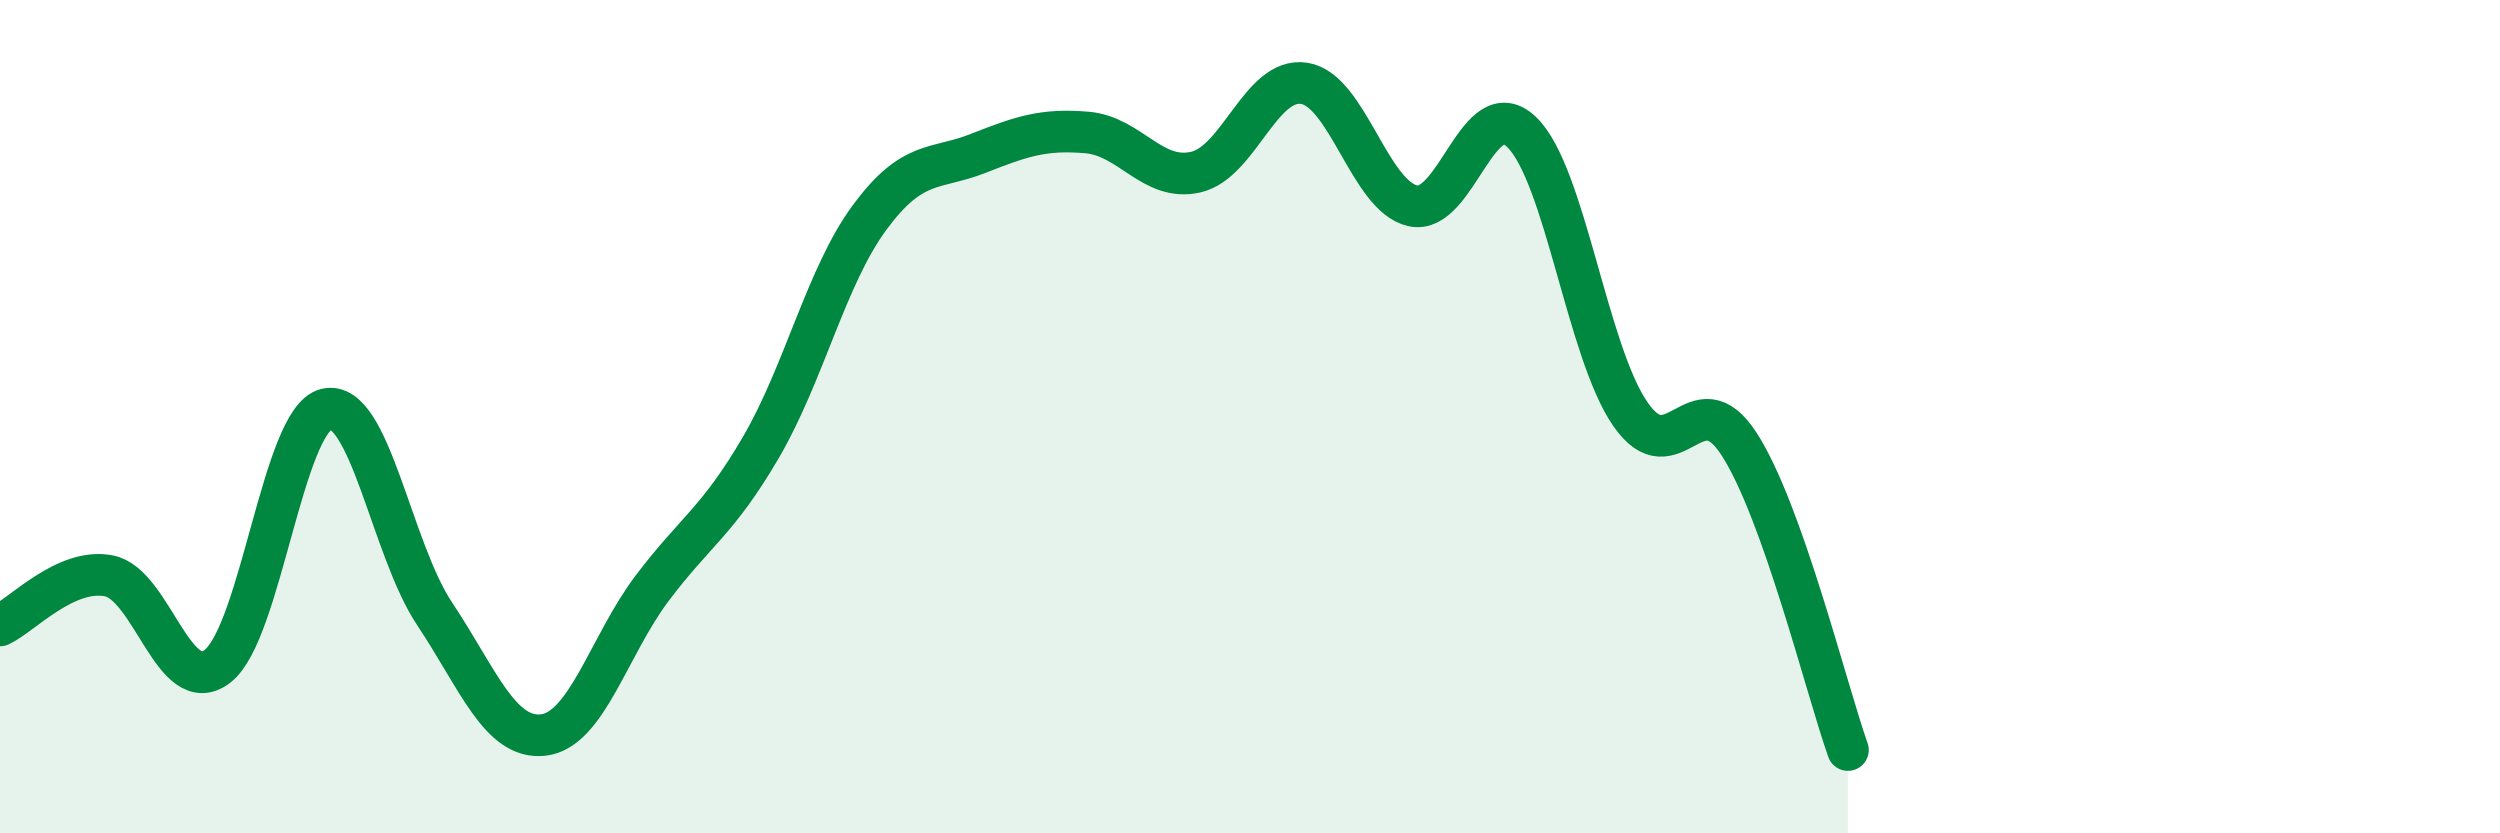
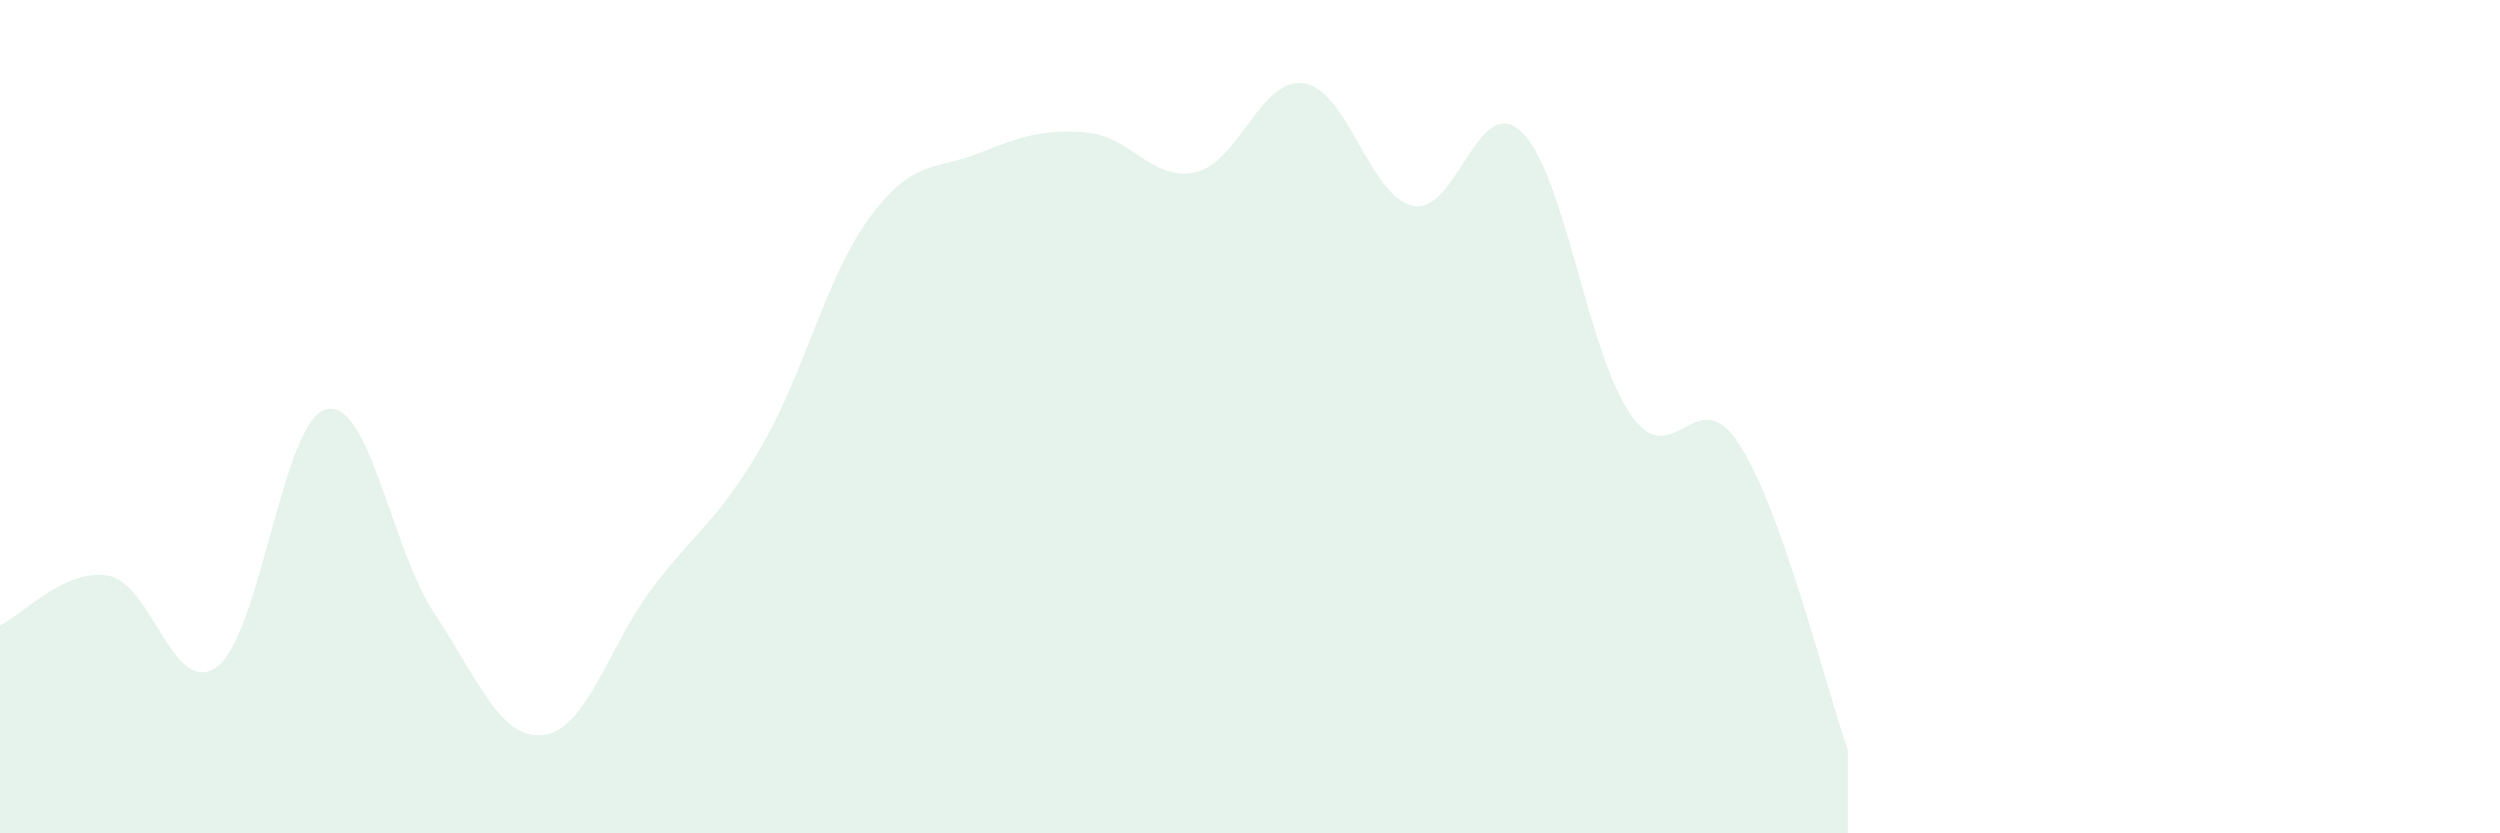
<svg xmlns="http://www.w3.org/2000/svg" width="60" height="20" viewBox="0 0 60 20">
  <path d="M 0,15.01 C 0.52,14.77 1.57,13.62 2.61,13.82 C 3.65,14.02 4.18,16.79 5.22,15.99 C 6.26,15.19 6.79,10.07 7.83,9.82 C 8.87,9.57 9.39,13.17 10.43,14.73 C 11.47,16.29 12,17.76 13.04,17.64 C 14.08,17.52 14.61,15.5 15.65,14.12 C 16.69,12.74 17.22,12.52 18.26,10.74 C 19.3,8.96 19.83,6.63 20.87,5.22 C 21.91,3.81 22.44,4.09 23.48,3.68 C 24.52,3.27 25.05,3.09 26.09,3.18 C 27.13,3.27 27.66,4.37 28.7,4.13 C 29.74,3.89 30.26,1.84 31.3,2 C 32.34,2.16 32.87,4.71 33.91,4.94 C 34.95,5.17 35.48,2.17 36.52,3.17 C 37.56,4.17 38.09,8.44 39.13,9.94 C 40.17,11.44 40.7,9.05 41.74,10.66 C 42.78,12.27 43.83,16.53 44.35,18L44.35 20L0 20Z" fill="#008740" opacity="0.1" stroke-linecap="round" stroke-linejoin="round" />
-   <path d="M 0,15.01 C 0.52,14.77 1.57,13.62 2.61,13.82 C 3.65,14.02 4.18,16.79 5.22,15.99 C 6.26,15.19 6.79,10.07 7.83,9.82 C 8.87,9.57 9.39,13.17 10.43,14.73 C 11.47,16.29 12,17.76 13.04,17.64 C 14.08,17.52 14.61,15.5 15.65,14.12 C 16.69,12.74 17.22,12.52 18.26,10.74 C 19.3,8.96 19.83,6.63 20.87,5.22 C 21.91,3.81 22.44,4.09 23.48,3.68 C 24.52,3.27 25.05,3.09 26.09,3.18 C 27.13,3.27 27.66,4.37 28.7,4.13 C 29.74,3.89 30.26,1.84 31.3,2 C 32.34,2.16 32.87,4.71 33.91,4.94 C 34.95,5.17 35.48,2.17 36.52,3.17 C 37.56,4.17 38.09,8.44 39.13,9.94 C 40.17,11.44 40.7,9.05 41.74,10.66 C 42.78,12.27 43.83,16.53 44.35,18" stroke="#008740" stroke-width="1" fill="none" stroke-linecap="round" stroke-linejoin="round" />
</svg>